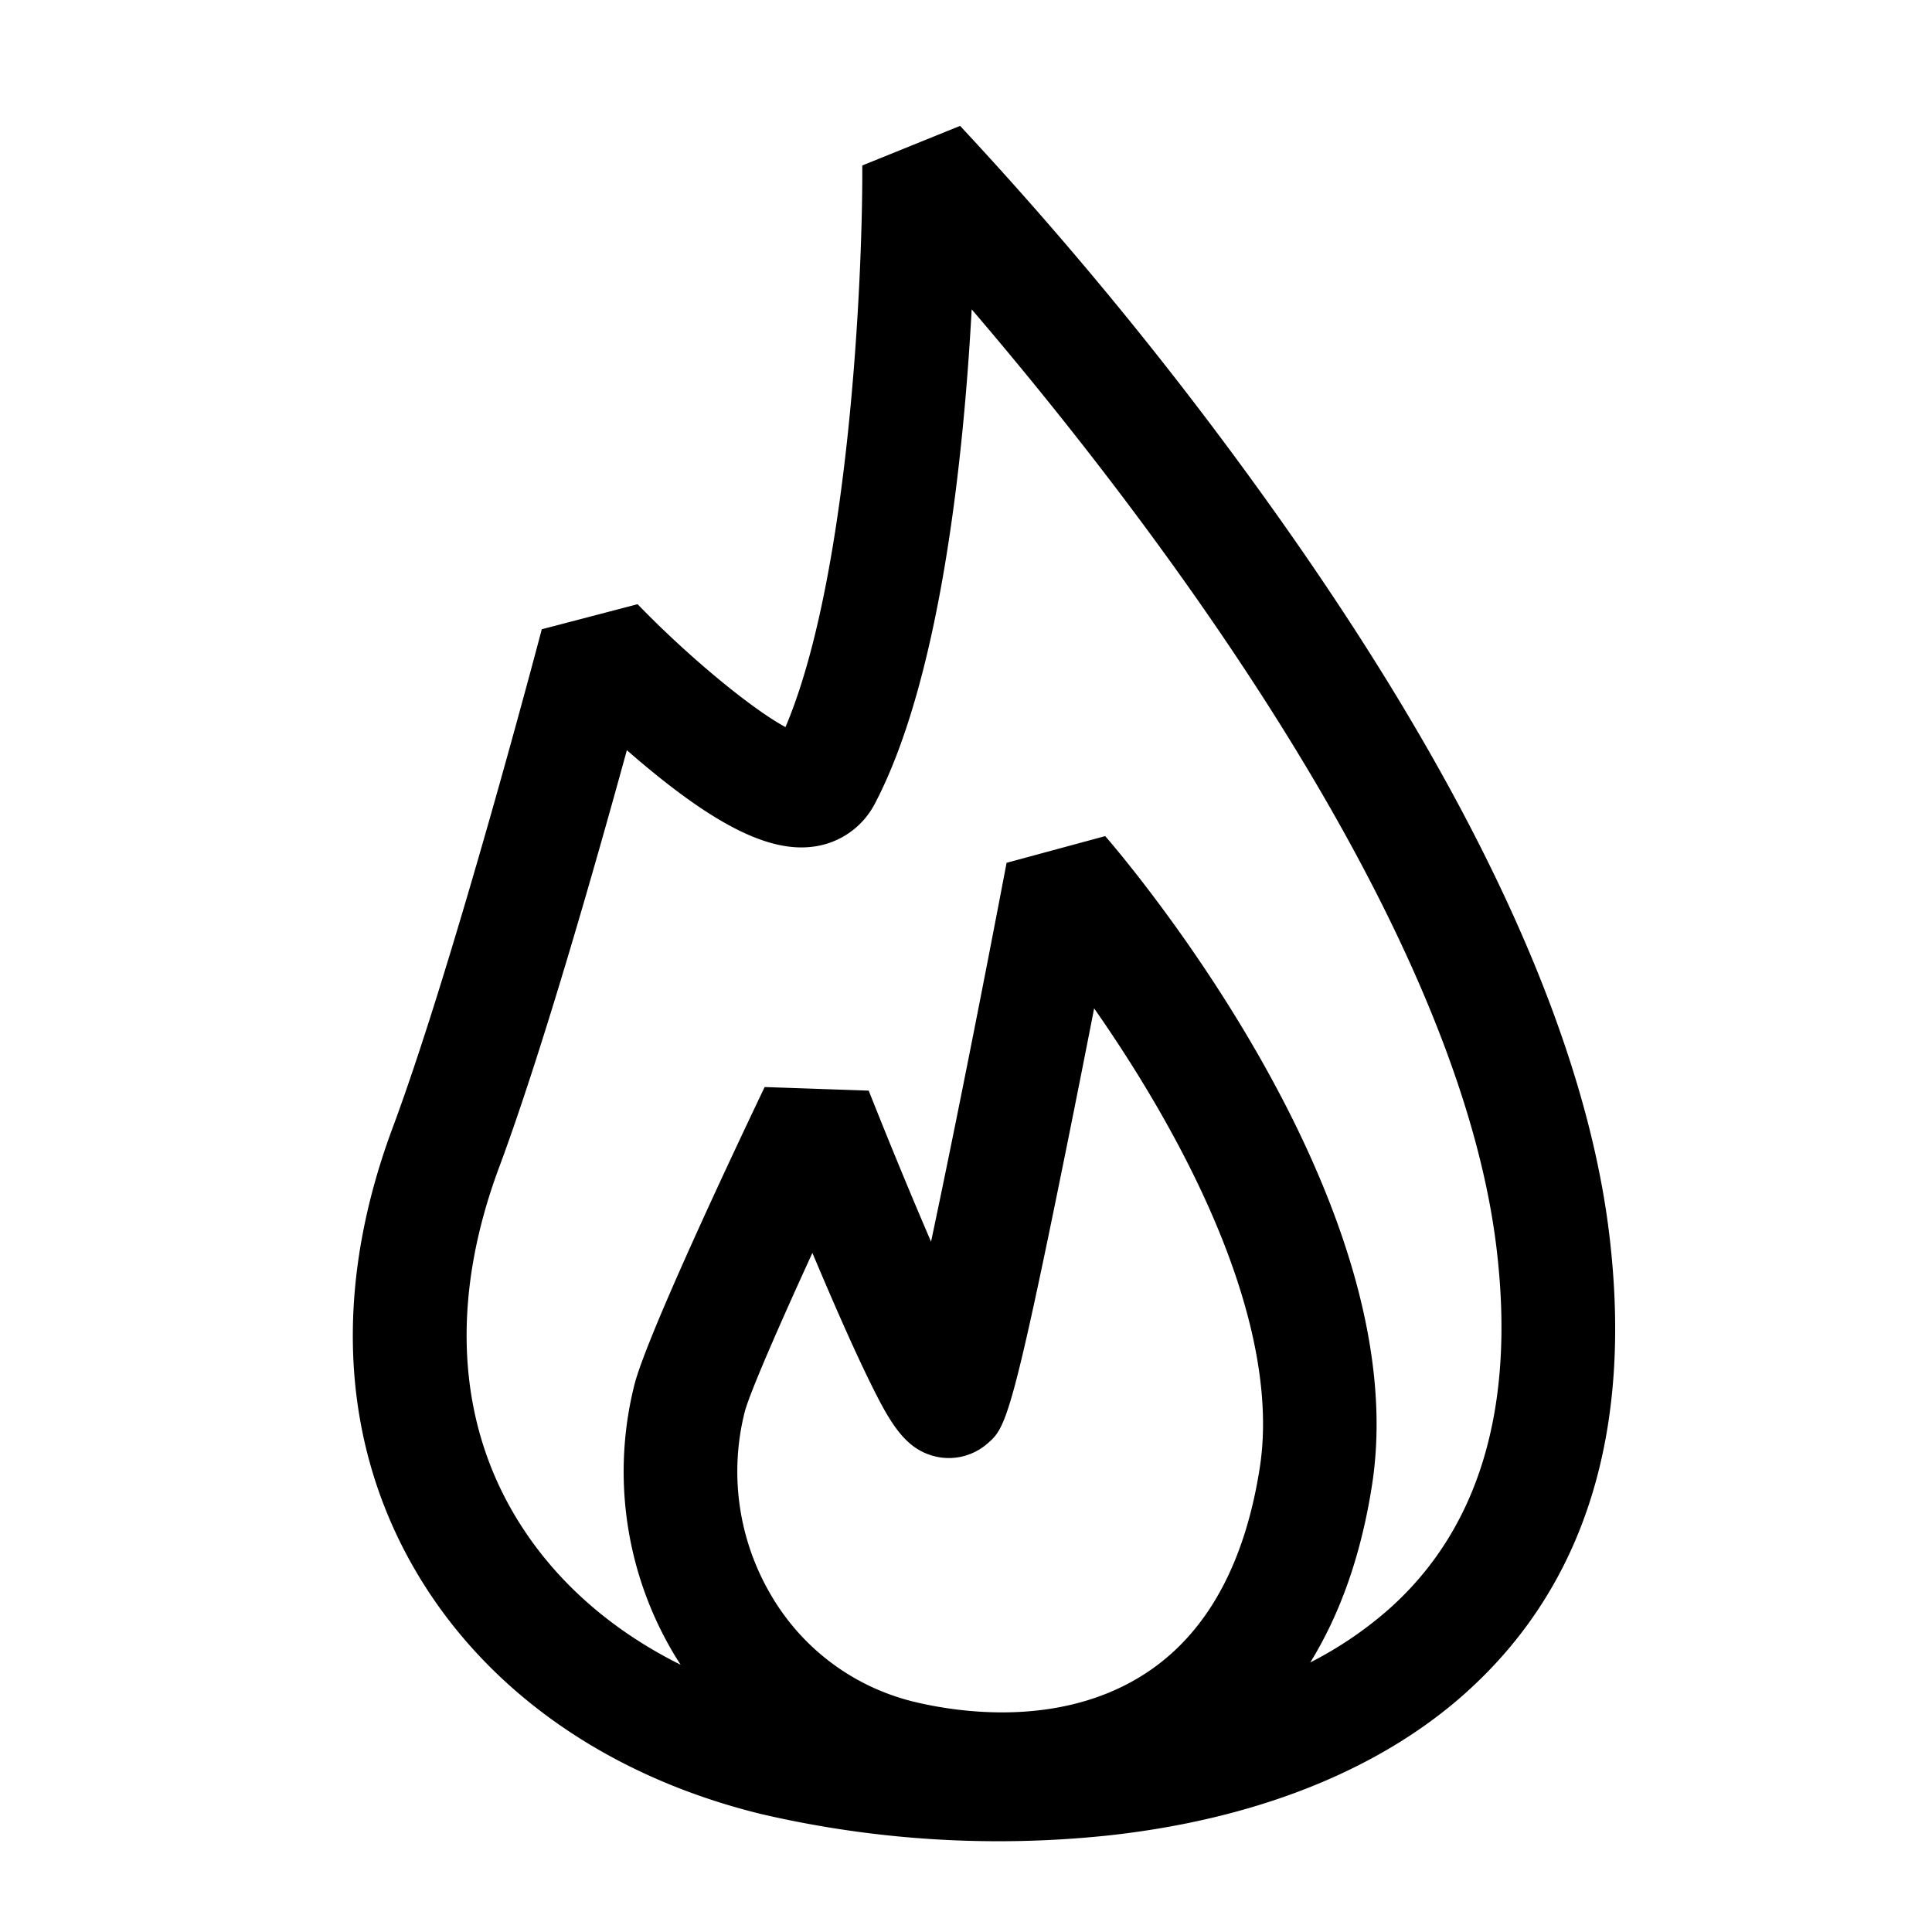
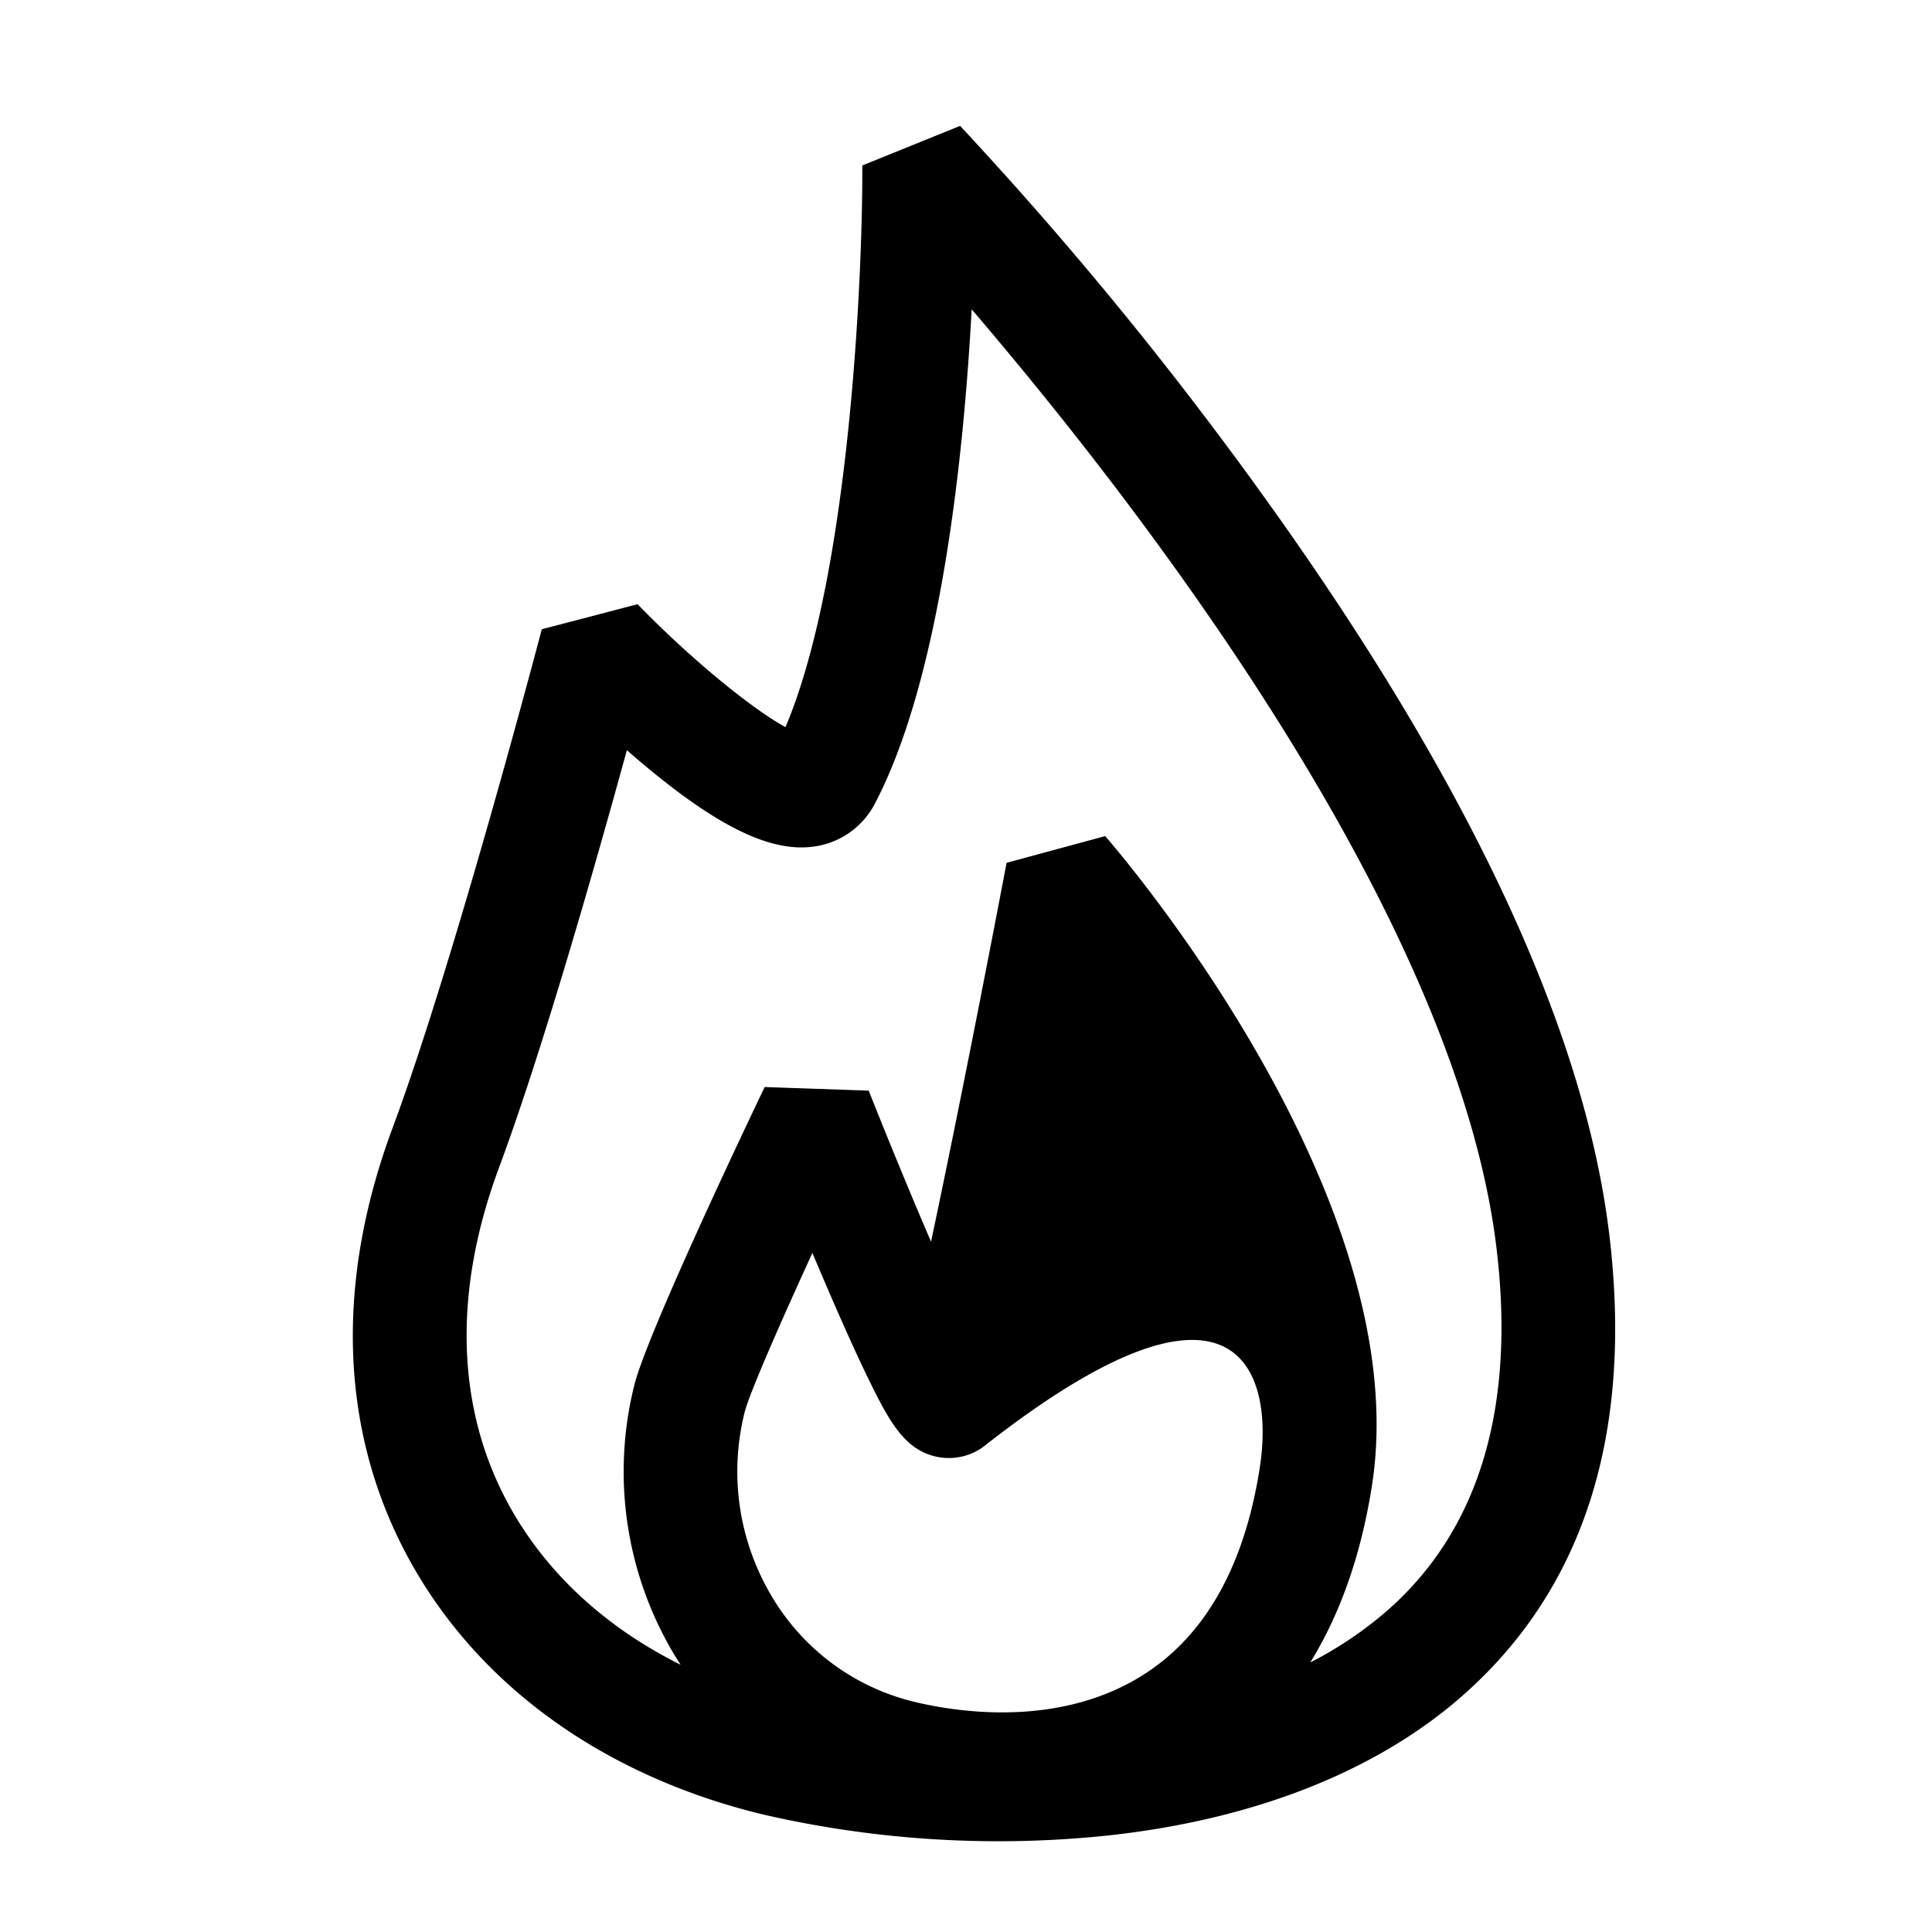
<svg xmlns="http://www.w3.org/2000/svg" id="Ebene_1" data-name="Ebene 1" width="510.236" height="510.236" viewBox="0 0 510.236 510.236">
-   <path d="M424.988,325.871c-6.6-54.481-37.585-120.411-92.1-195.96a992.151,992.151,0,0,0-79.331-96.667L227.727,43.7c.145,28.781-3.328,108.388-20.284,148.324-8.934-4.828-25.485-18.424-39.059-32.456l-25.3,6.619c-.229.874-23.094,87.88-39.421,131.749-15.115,40.61-13.864,79.5,3.619,112.467,18,33.932,51.344,58.337,93.905,68.72a276.934,276.934,0,0,0,91.071,5.663c38.95-4.17,71.591-17.075,94.395-37.321C418.445,419.24,431.342,378.331,424.988,325.871Zm-92.273,61.663c-3.925,25.344-13.893,43.526-29.63,54.039-22.671,15.145-50.757,10.524-61.78,7.838a60.1,60.1,0,0,1-37.724-28.228,64.266,64.266,0,0,1-6.945-48.134c1.113-4.561,8.667-21.986,17.915-42.157.88,2.09,1.776,4.2,2.679,6.319,4.8,11.239,8.871,20.294,12.1,26.916,5.57,11.423,9.531,18.5,17.554,20.485a15.473,15.473,0,0,0,13.76-3.259c4.848-4.159,6.311-5.414,21.222-79.3,2.516-12.462,4.979-24.926,7.095-35.746,5.2,7.448,10.908,16.171,16.448,25.711C327.15,329.459,336.592,362.488,332.715,387.534Zm34.024,37.494a100.414,100.414,0,0,1-20.7,14.017c8.013-12.987,13.491-28.646,16.32-46.921,11.757-75.935-67.117-167.453-70.48-171.312l-26.043,7.054c-6.743,35.452-14.265,73.284-19.951,100.059-5.335-12.392-11.24-26.708-16.462-39.893l-27.477-.949c-5.187,10.84-31.221,65.589-34.457,78.857a94.106,94.106,0,0,0,10.245,70.476c.648,1.1,1.329,2.172,2.017,3.238-20.341-10.108-36.223-24.941-45.964-43.309-13.355-25.183-14.049-55.594-2.008-87.947,11.5-30.911,25.652-80.662,33.775-110.276,1.349,1.178,2.738,2.371,4.156,3.562,19.962,16.767,33.941,23.517,45.318,21.879A21.368,21.368,0,0,0,231.073,212.2c17.385-33.175,23.442-91.819,25.545-130.5,42.964,50.179,127.849,159.118,138.588,247.781C400.3,371.579,390.726,403.732,366.739,425.028Z" />
+   <path d="M424.988,325.871c-6.6-54.481-37.585-120.411-92.1-195.96a992.151,992.151,0,0,0-79.331-96.667L227.727,43.7c.145,28.781-3.328,108.388-20.284,148.324-8.934-4.828-25.485-18.424-39.059-32.456l-25.3,6.619c-.229.874-23.094,87.88-39.421,131.749-15.115,40.61-13.864,79.5,3.619,112.467,18,33.932,51.344,58.337,93.905,68.72a276.934,276.934,0,0,0,91.071,5.663c38.95-4.17,71.591-17.075,94.395-37.321C418.445,419.24,431.342,378.331,424.988,325.871Zm-92.273,61.663c-3.925,25.344-13.893,43.526-29.63,54.039-22.671,15.145-50.757,10.524-61.78,7.838a60.1,60.1,0,0,1-37.724-28.228,64.266,64.266,0,0,1-6.945-48.134c1.113-4.561,8.667-21.986,17.915-42.157.88,2.09,1.776,4.2,2.679,6.319,4.8,11.239,8.871,20.294,12.1,26.916,5.57,11.423,9.531,18.5,17.554,20.485a15.473,15.473,0,0,0,13.76-3.259C327.15,329.459,336.592,362.488,332.715,387.534Zm34.024,37.494a100.414,100.414,0,0,1-20.7,14.017c8.013-12.987,13.491-28.646,16.32-46.921,11.757-75.935-67.117-167.453-70.48-171.312l-26.043,7.054c-6.743,35.452-14.265,73.284-19.951,100.059-5.335-12.392-11.24-26.708-16.462-39.893l-27.477-.949c-5.187,10.84-31.221,65.589-34.457,78.857a94.106,94.106,0,0,0,10.245,70.476c.648,1.1,1.329,2.172,2.017,3.238-20.341-10.108-36.223-24.941-45.964-43.309-13.355-25.183-14.049-55.594-2.008-87.947,11.5-30.911,25.652-80.662,33.775-110.276,1.349,1.178,2.738,2.371,4.156,3.562,19.962,16.767,33.941,23.517,45.318,21.879A21.368,21.368,0,0,0,231.073,212.2c17.385-33.175,23.442-91.819,25.545-130.5,42.964,50.179,127.849,159.118,138.588,247.781C400.3,371.579,390.726,403.732,366.739,425.028Z" />
</svg>